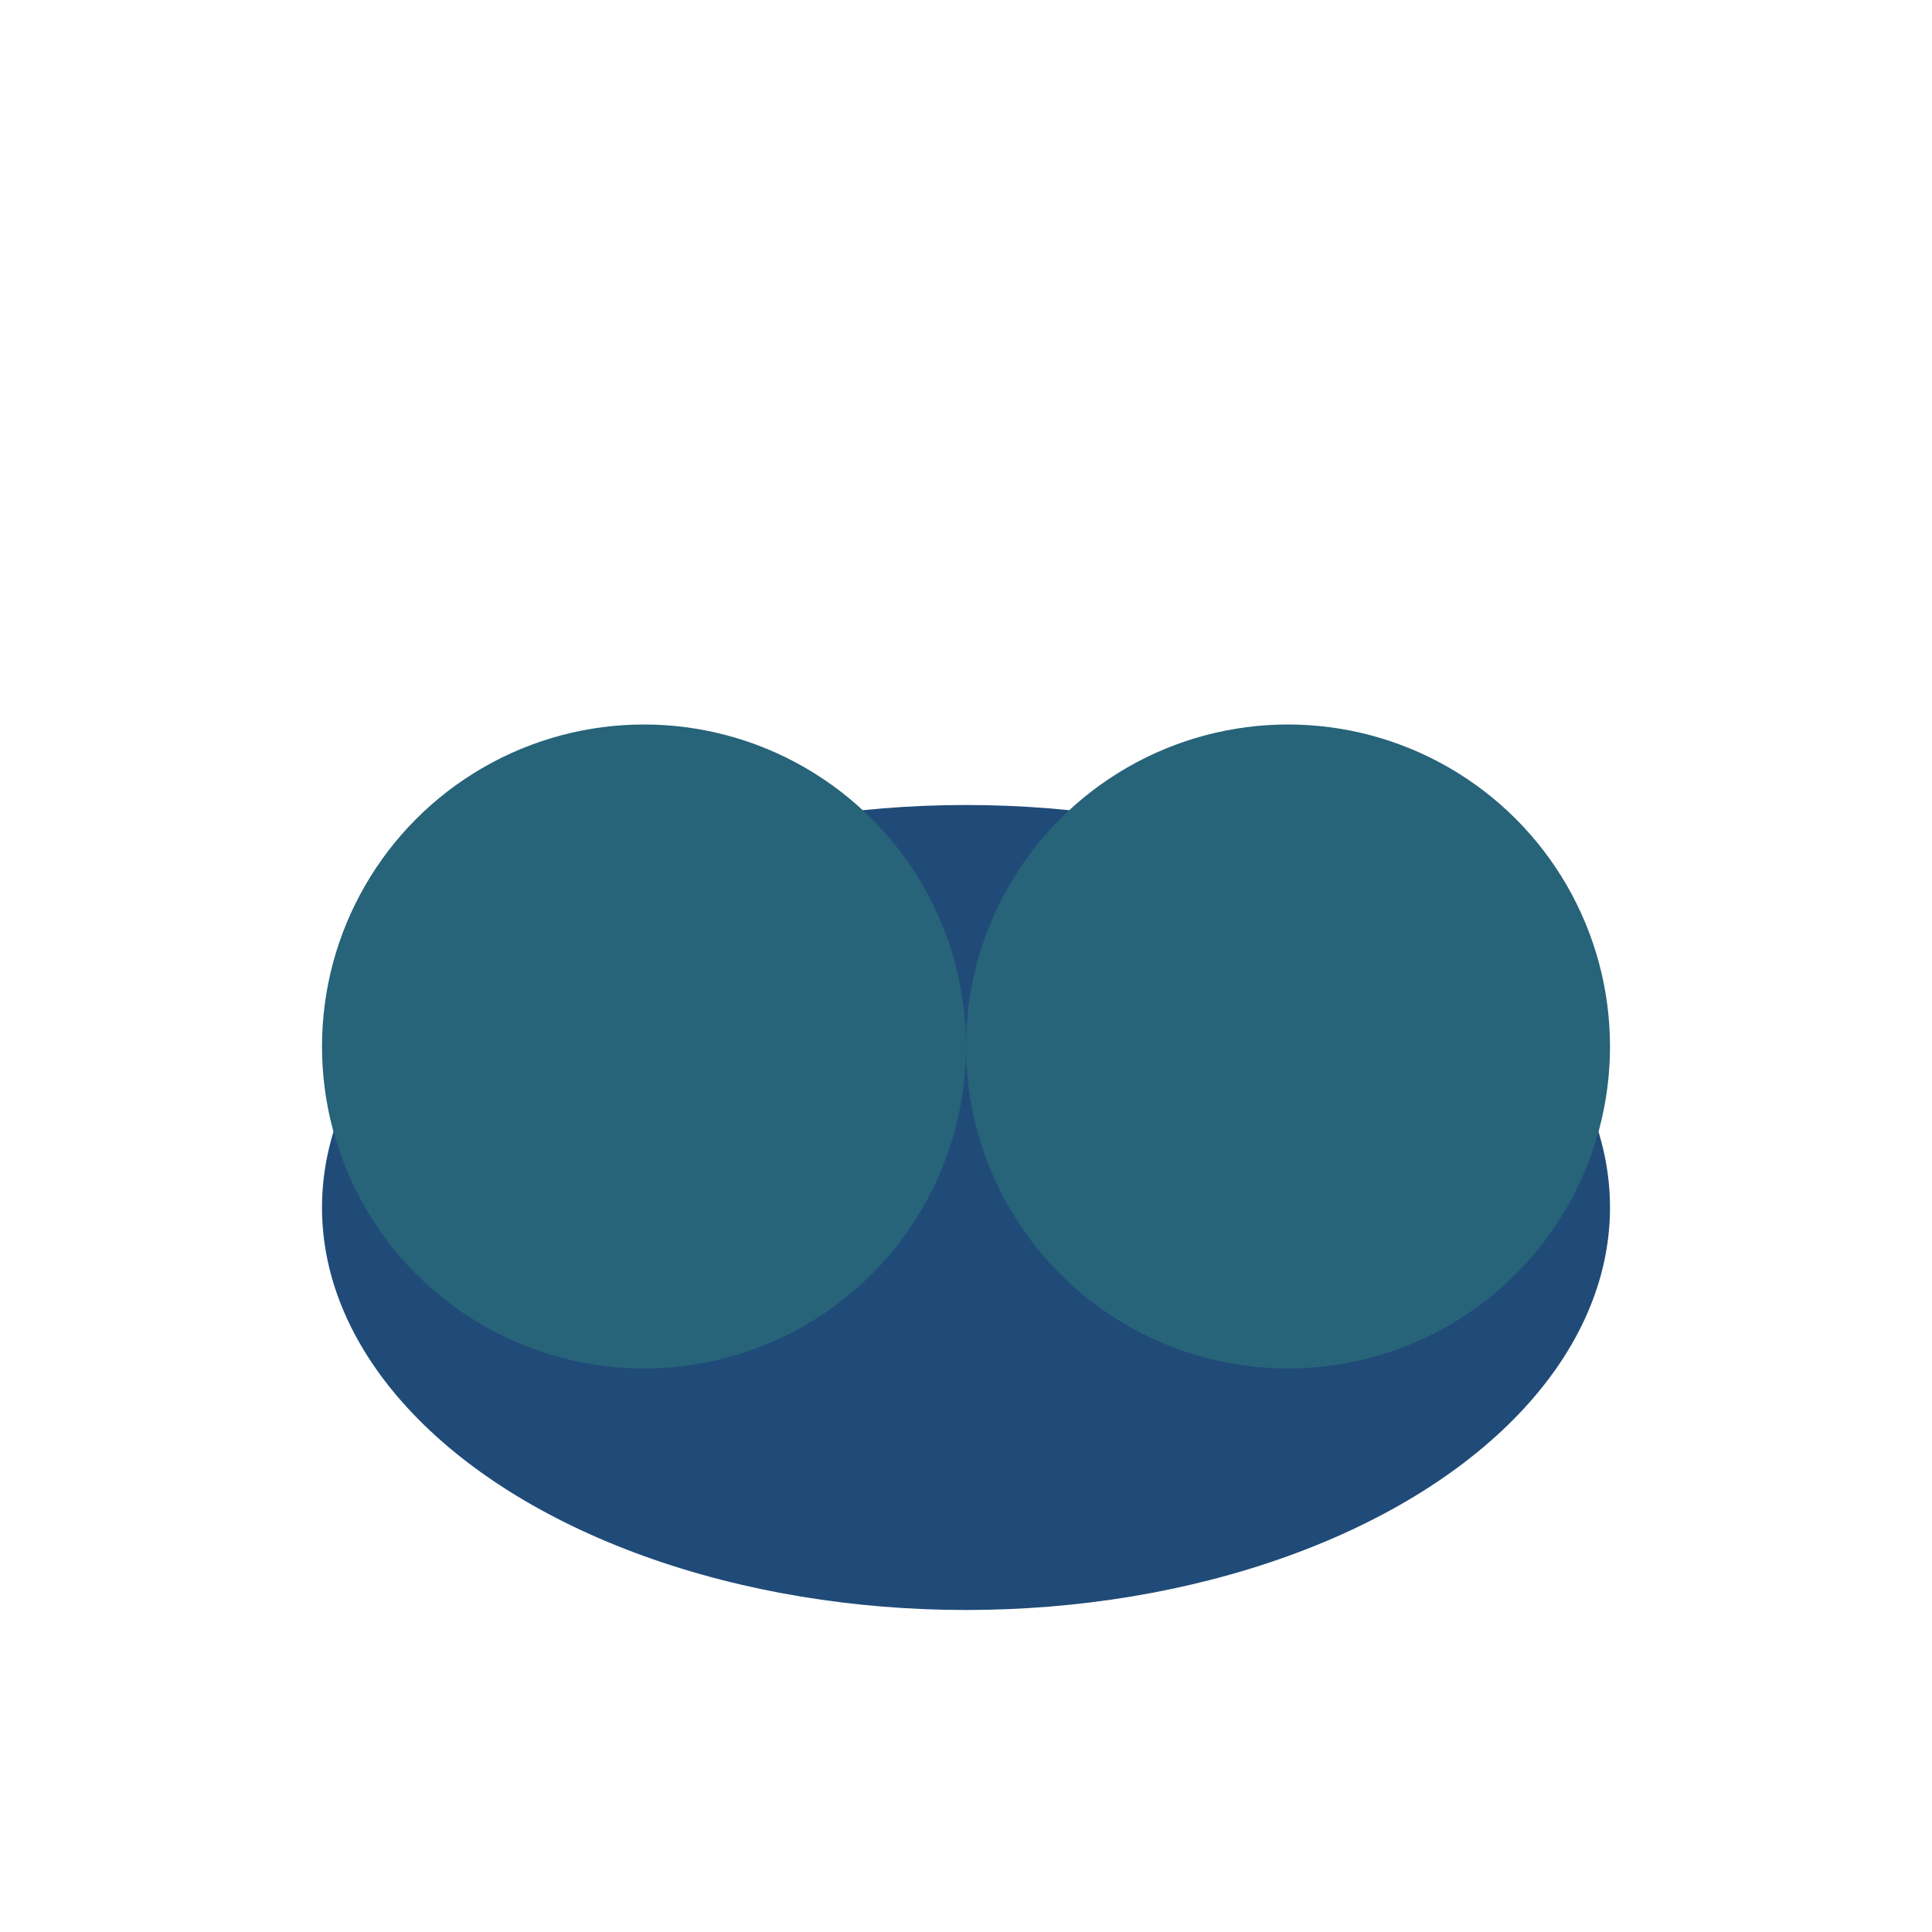
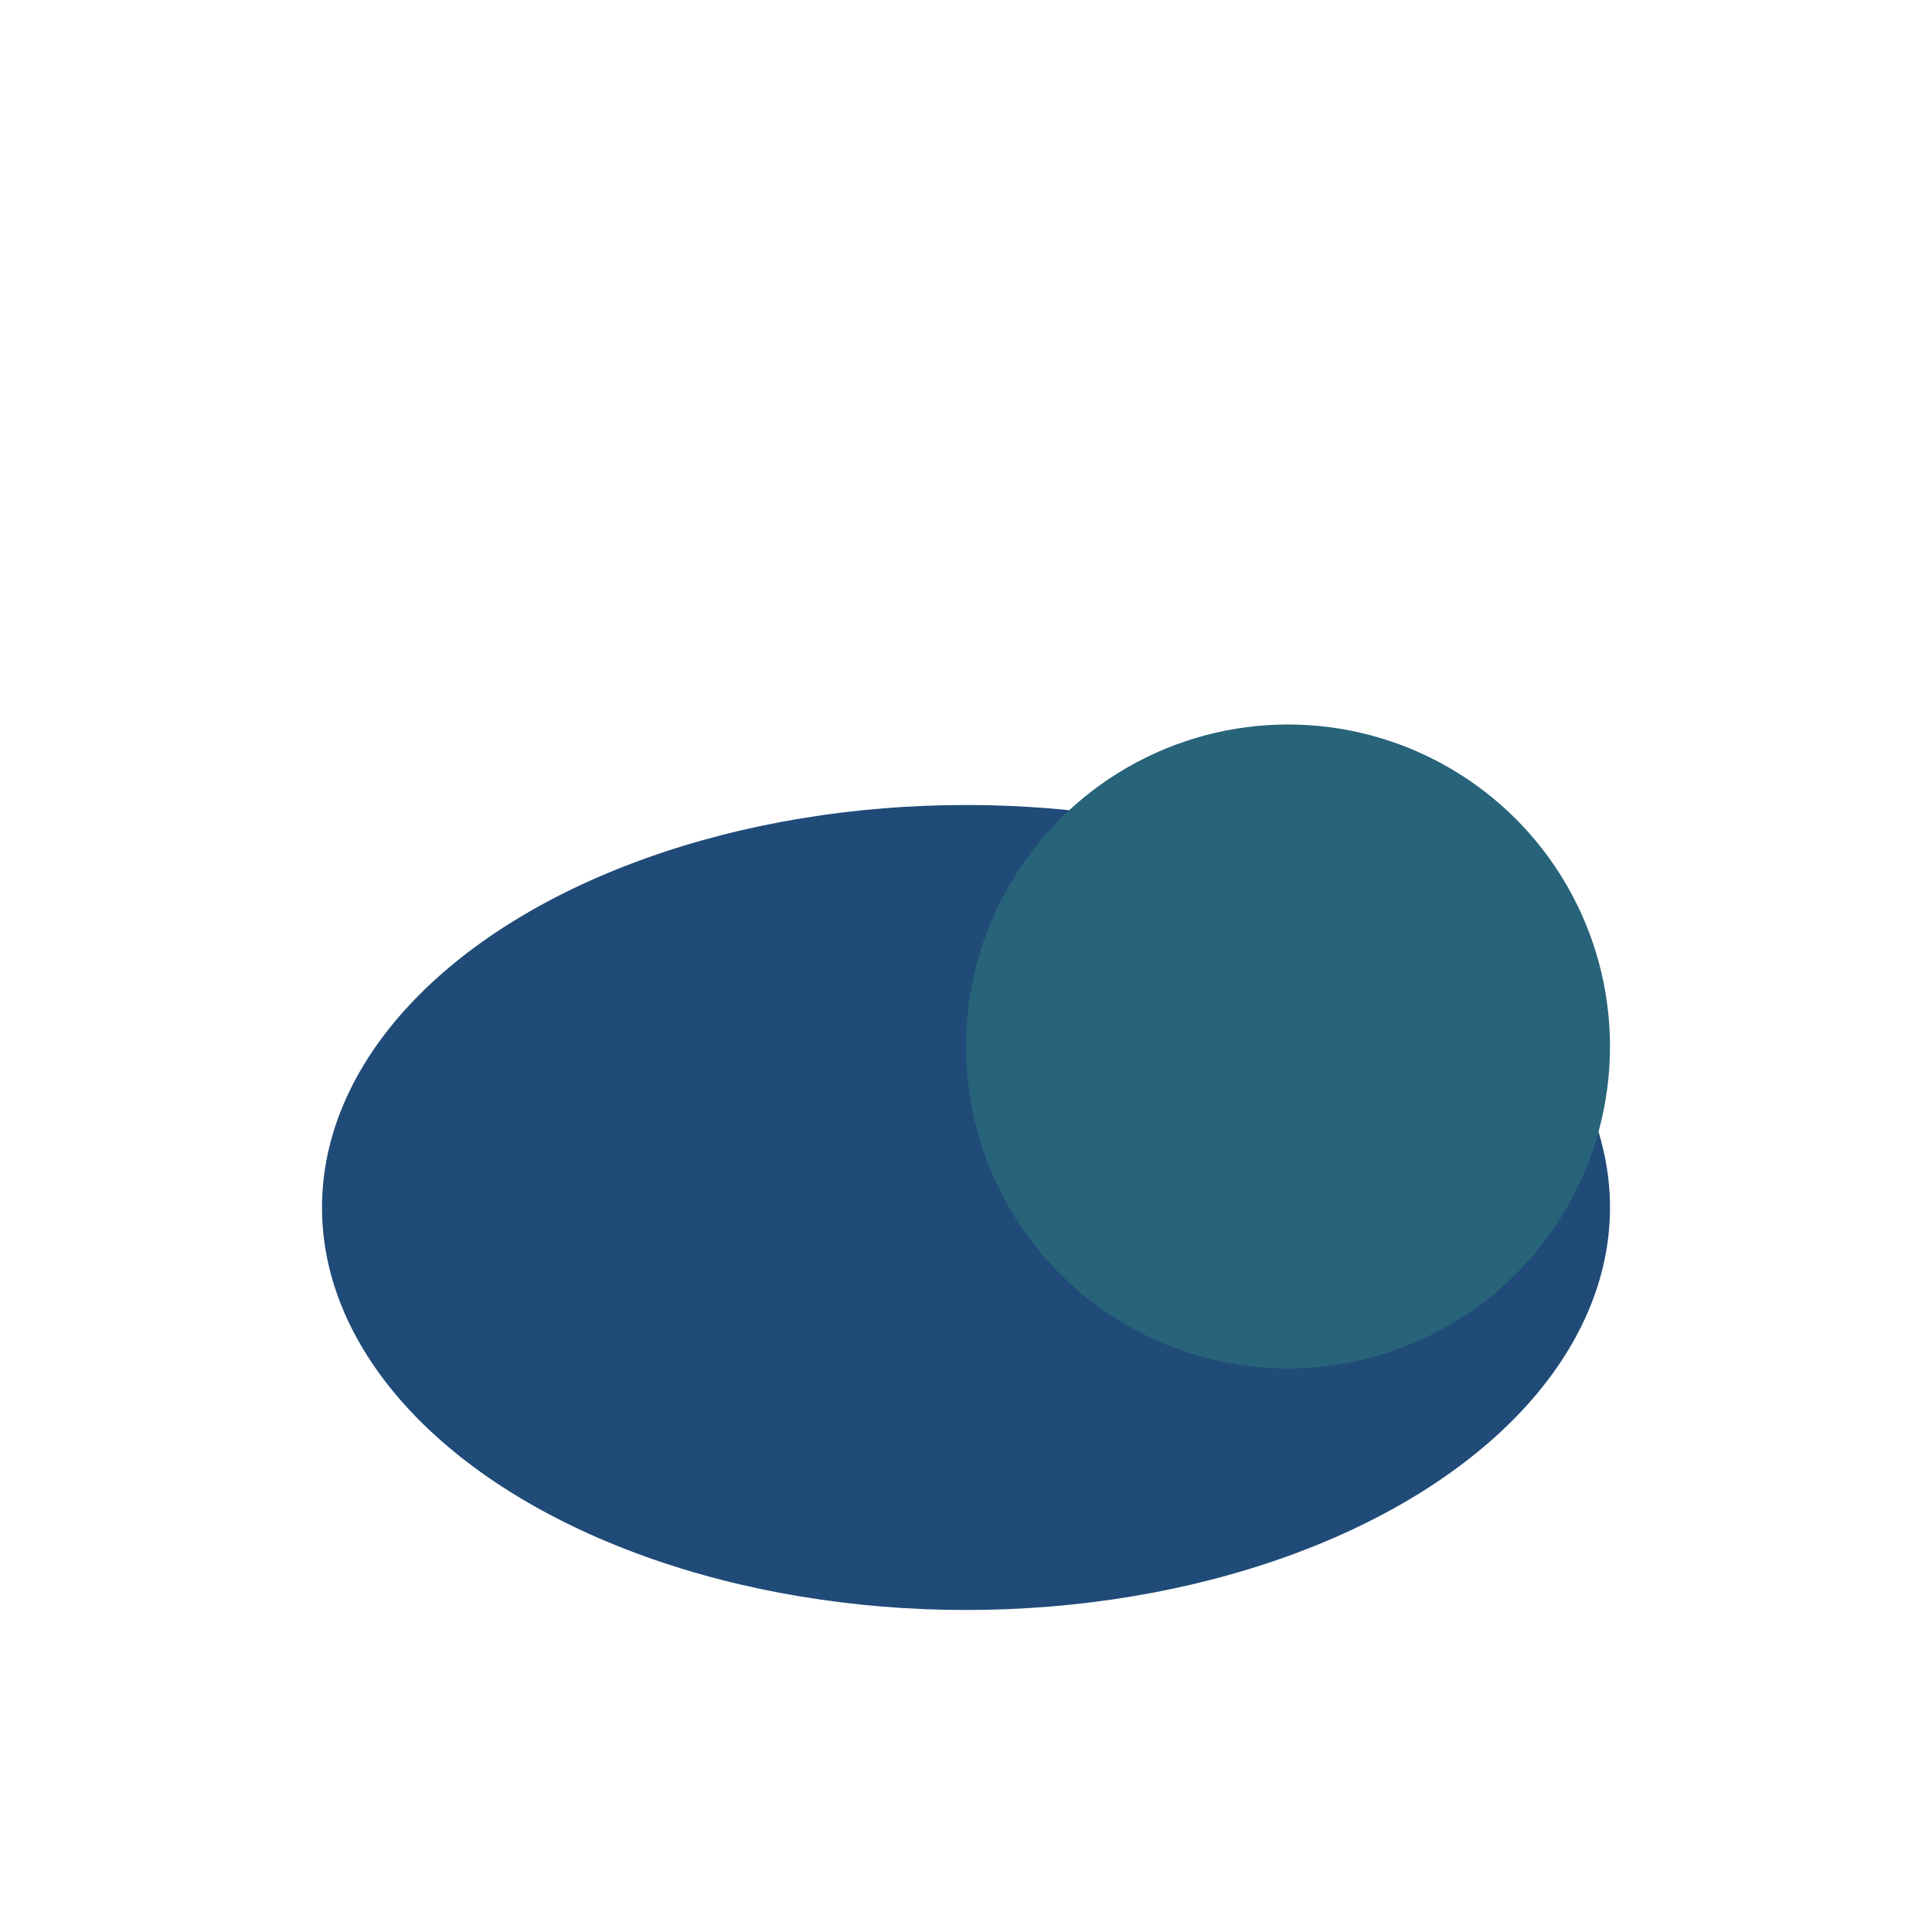
<svg xmlns="http://www.w3.org/2000/svg" width="24" height="24" viewBox="0 0 24 24">
  <ellipse cx="12" cy="15" rx="8" ry="5" fill="#204B78" />
-   <circle cx="8" cy="13" r="4" fill="#276379" />
  <circle cx="16" cy="13" r="4" fill="#276379" />
</svg>